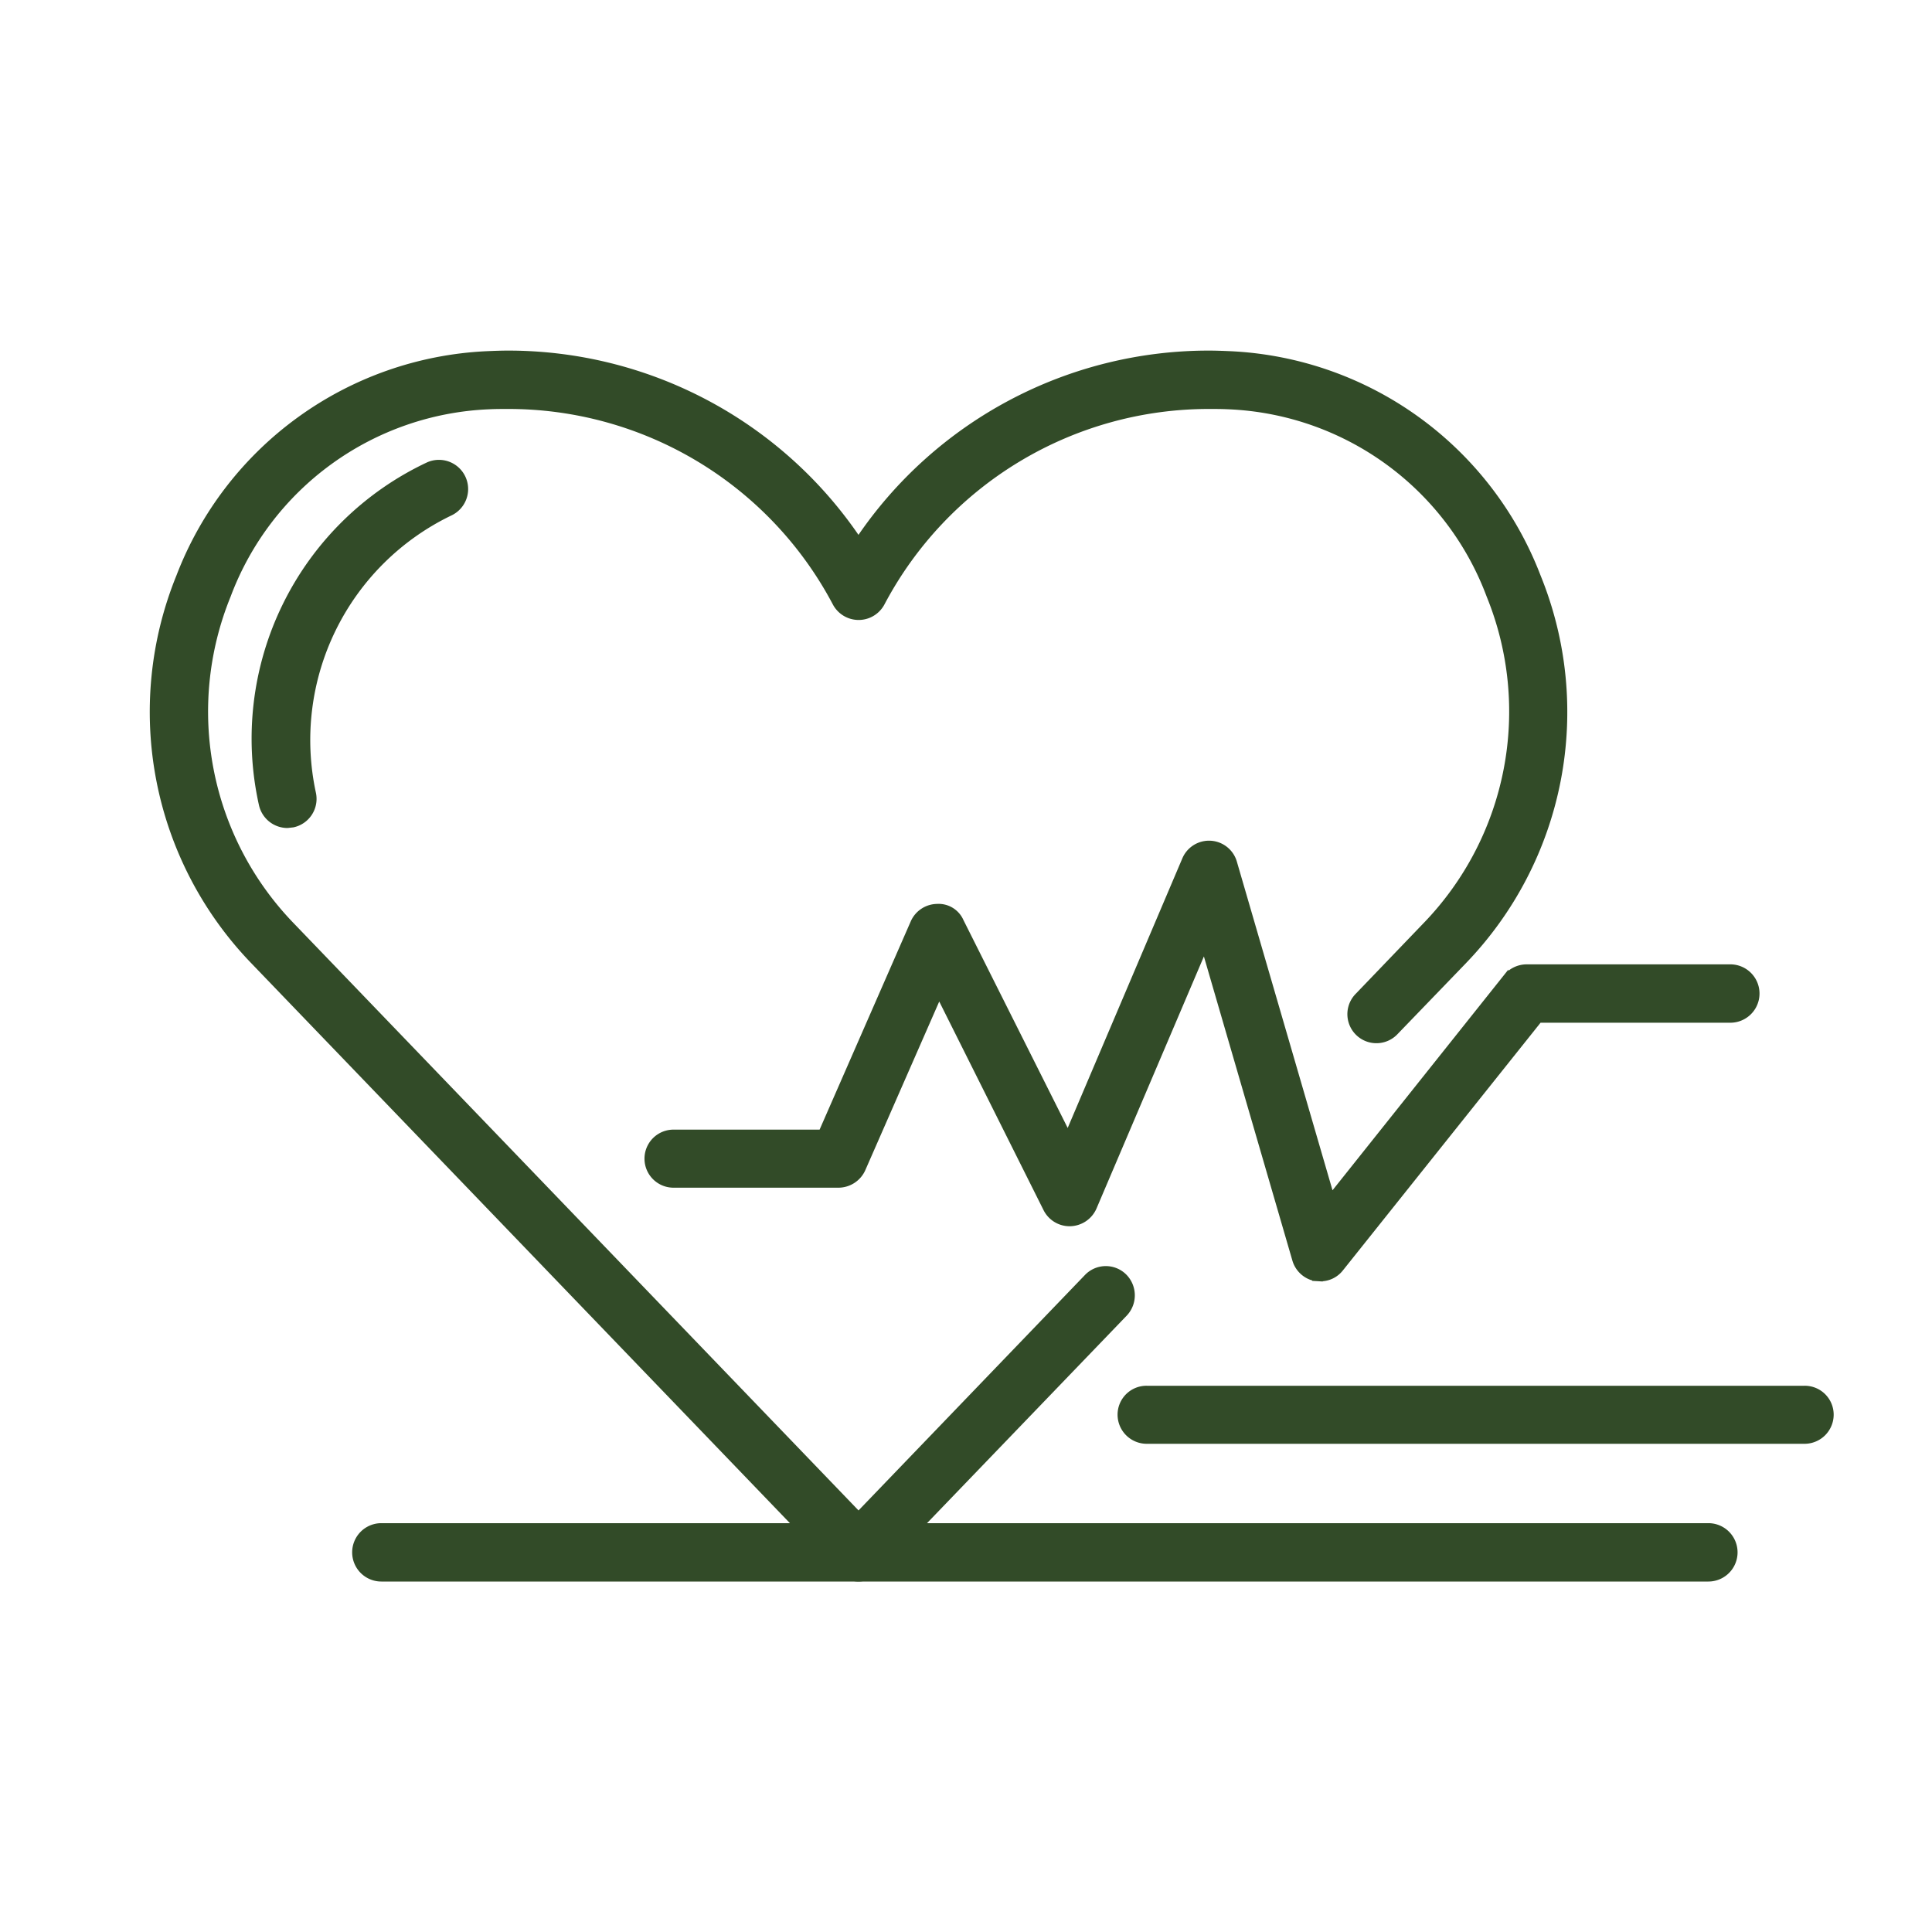
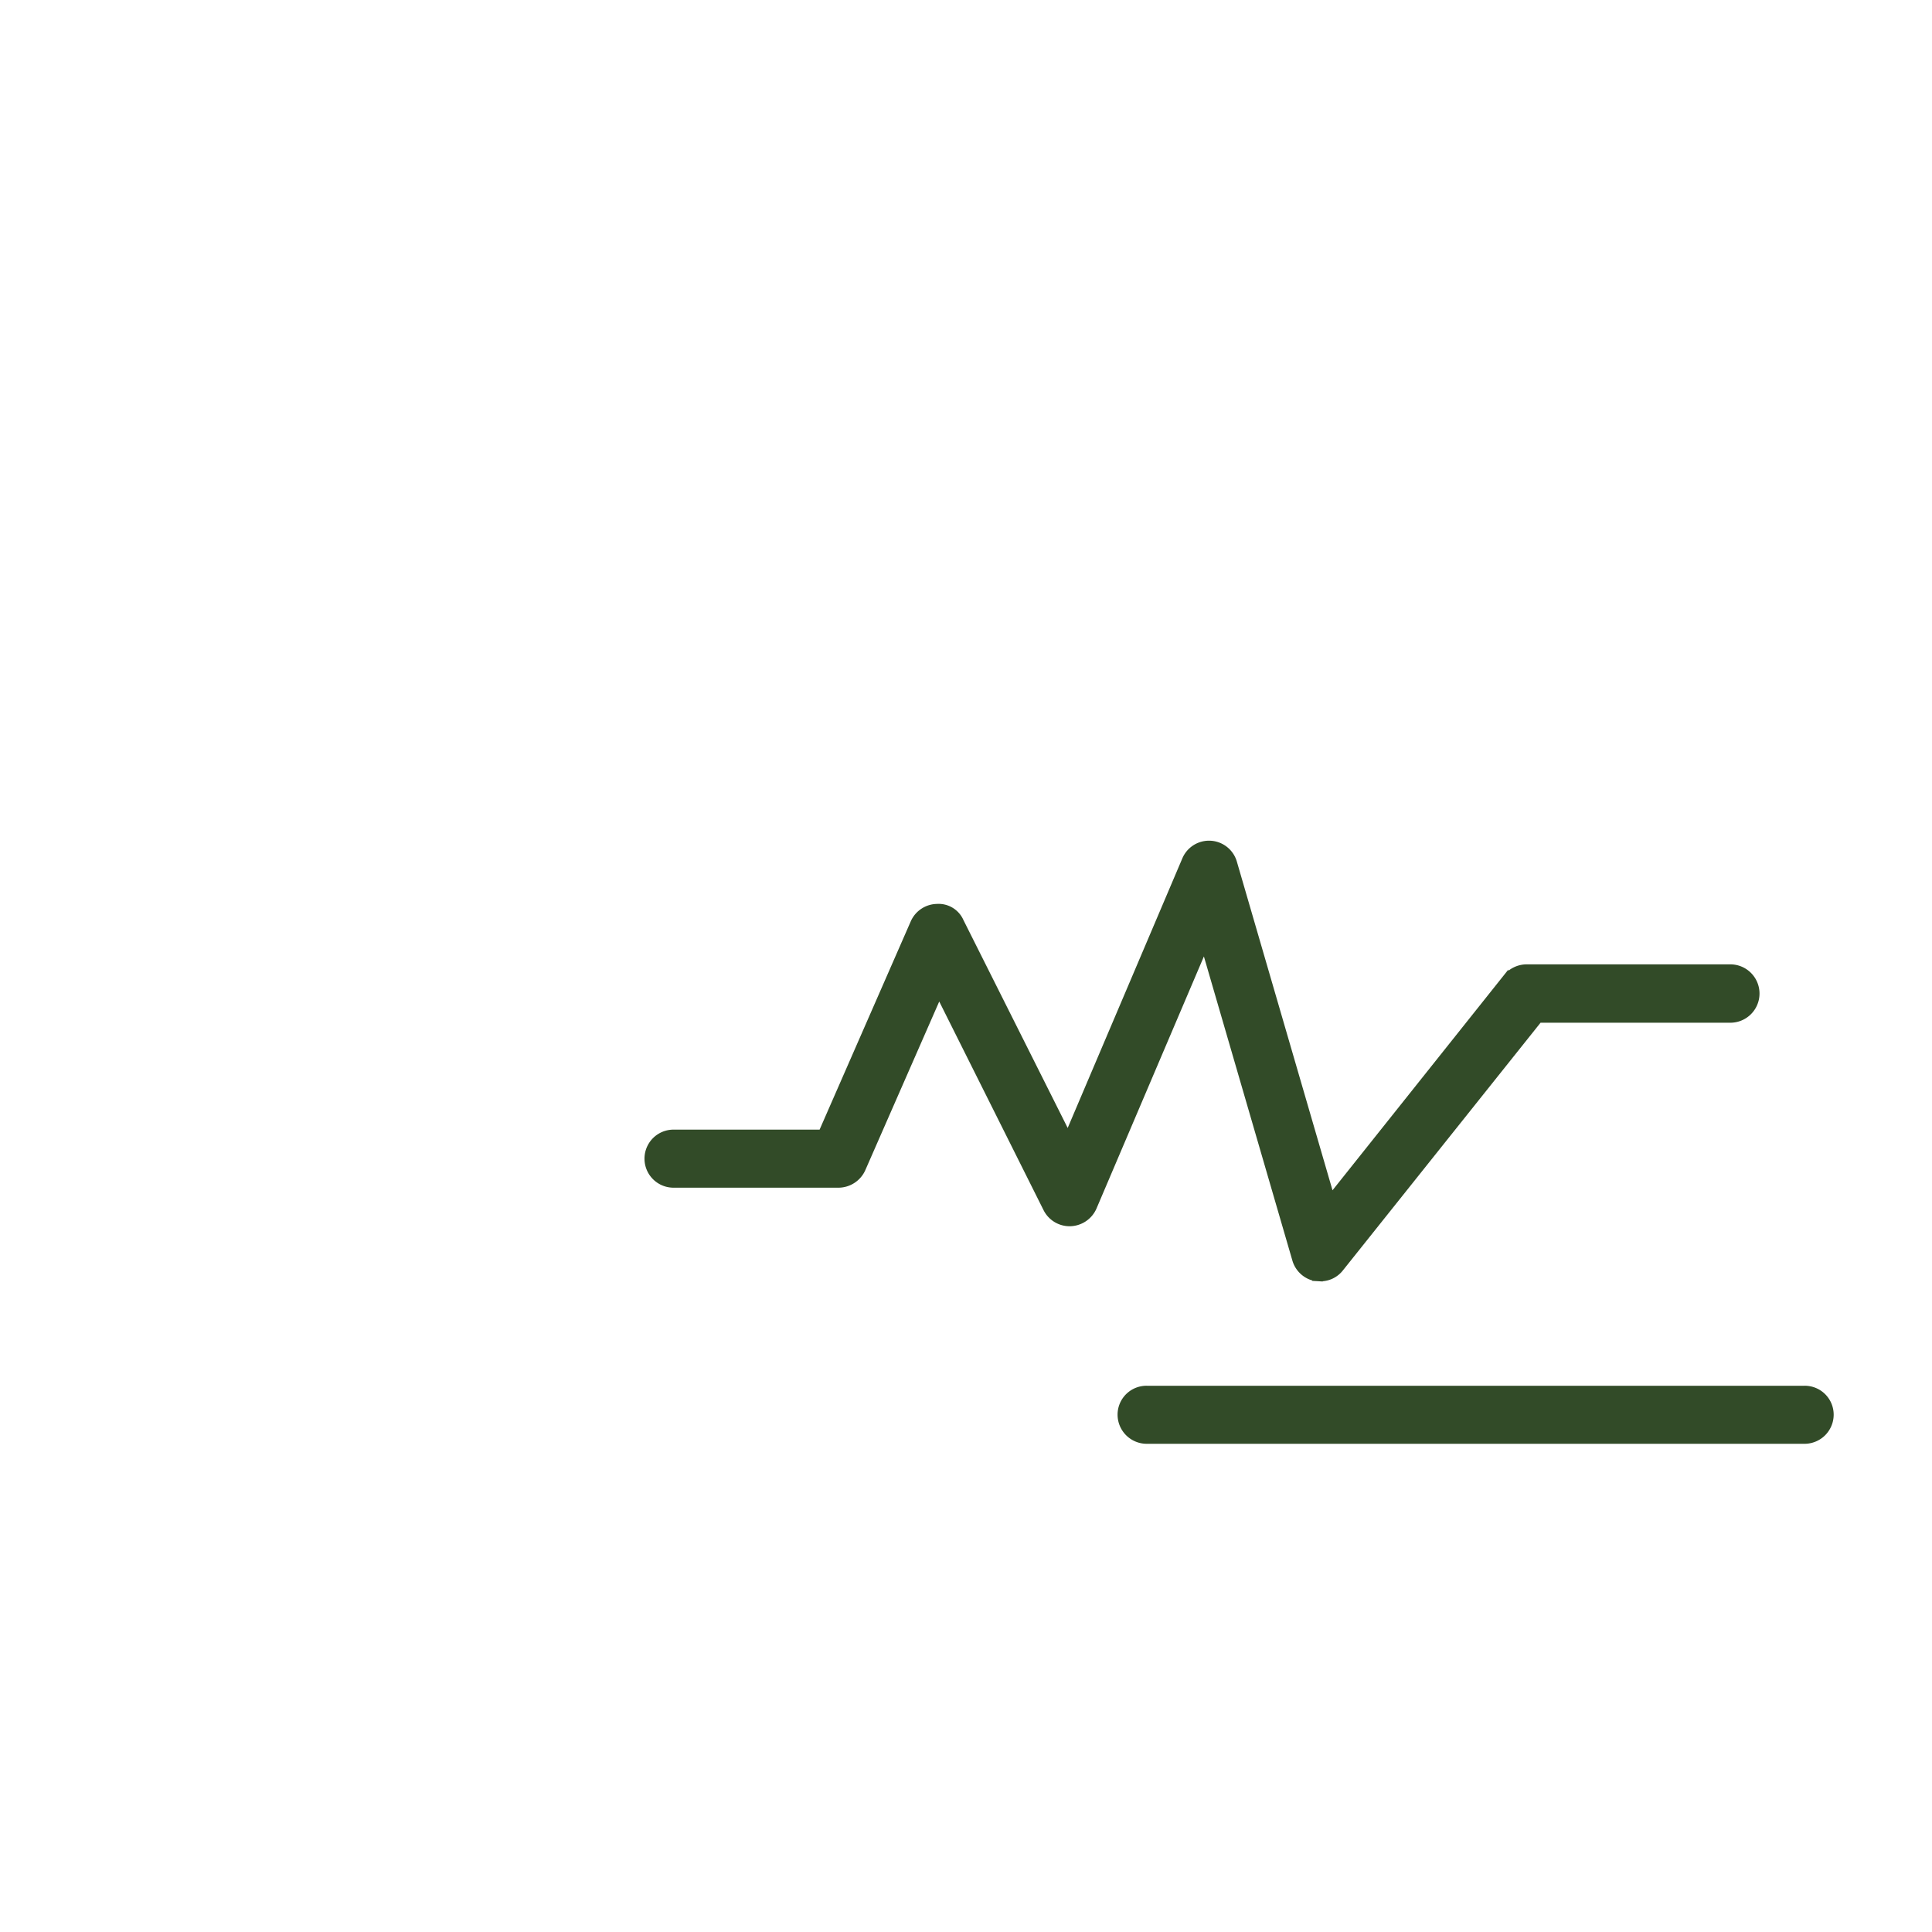
<svg xmlns="http://www.w3.org/2000/svg" width="75" height="75" viewBox="0 0 75 75">
-   <path data-name="icon guide" style="fill:none" d="M0 0h75v75H0z" />
  <g data-name="그룹 6436">
-     <path data-name="패스 10033" d="M79.666 97.761a1.06 1.06 0 0 1-.741-.316L56.187 73.808a13.952 13.952 0 0 1-2.9-14.972 13.475 13.475 0 0 1 11.93-8.636c.279-.012.571-.024.851-.024a16.4 16.4 0 0 1 13.6 7.231 16.4 16.4 0 0 1 13.6-7.231c.28 0 .571.012.851.024a13.475 13.475 0 0 1 11.934 8.641 13.952 13.952 0 0 1-2.9 14.972l-2.637 2.734a1.027 1.027 0 0 1-1.483-1.422l2.637-2.746a11.919 11.919 0 0 0 2.479-12.785 11.3 11.3 0 0 0-10.135-7.34c-.243-.012-.486-.012-.741-.012a14.342 14.342 0 0 0-12.687 7.644 1.033 1.033 0 0 1-1.823 0 14.342 14.342 0 0 0-12.687-7.644c-.255 0-.5 0-.741.012a11.31 11.31 0 0 0-10.135 7.34 11.919 11.919 0 0 0 2.47 12.78l22 22.871 8.859-9.212a1.023 1.023 0 0 1 1.458-.024 1.045 1.045 0 0 1 .024 1.458l-9.6 9.977a1.06 1.06 0 0 1-.745.317z" transform="translate(-46.342 -36.466)" style="fill:#324b28;stroke:#324b28;stroke-width:.2px" />
-     <path data-name="패스 10034" d="M53.863 64.61a1.036 1.036 0 0 1-1.009-.814 11.746 11.746 0 0 1 6.465-13.186 1.033 1.033 0 0 1 .851 1.884 9.774 9.774 0 0 0-5.3 10.865 1.03 1.03 0 0 1-.79 1.227z" transform="translate(-42.705 -32.567)" style="fill:#324b28;stroke:#324b28;stroke-width:.2px" />
    <path data-name="패스 10035" d="m79.978 68.643-.207-.012a1.033 1.033 0 0 1-.778-.729l-3.511-12.068-4.282 10.05a1.044 1.044 0 0 1-.924.62 1.031 1.031 0 0 1-.948-.571l-4.144-8.288-2.961 6.755a1.047 1.047 0 0 1-.948.608h-6.4a1.027 1.027 0 1 1 0-2.054h5.736L64.18 54.8a1.032 1.032 0 0 1 .924-.608.953.953 0 0 1 .936.571l4.144 8.264 4.532-10.657a1.025 1.025 0 0 1 1.932.109l3.767 12.943 6.769-8.495a1.044 1.044 0 0 1 .8-.389H95.9a1.033 1.033 0 1 1 0 2.066h-7.415l-7.7 9.649a1.007 1.007 0 0 1-.807.39z" transform="translate(-28.729 -19.002)" style="fill:#324b28;stroke:#324b28;stroke-width:.2px" />
-     <path data-name="패스 10036" d="M105.442 55.983H53.927a1.033 1.033 0 0 1 0-2.066h51.515a1.033 1.033 0 0 1 0 2.066z" transform="translate(-39.123 5.312)" style="fill:#324b28;stroke:#324b28;stroke-width:.2px" />
    <path data-name="패스 10037" d="M81.916 55.532H56.383A1.032 1.032 0 0 1 55.35 54.5a1.022 1.022 0 0 1 1.033-1.021h25.533a1.022 1.022 0 0 1 1.033 1.021 1.032 1.032 0 0 1-1.033 1.032z" transform="translate(-11.866 .416)" style="fill:#324b28;stroke:#324b28;stroke-width:.2px" />
  </g>
</svg>